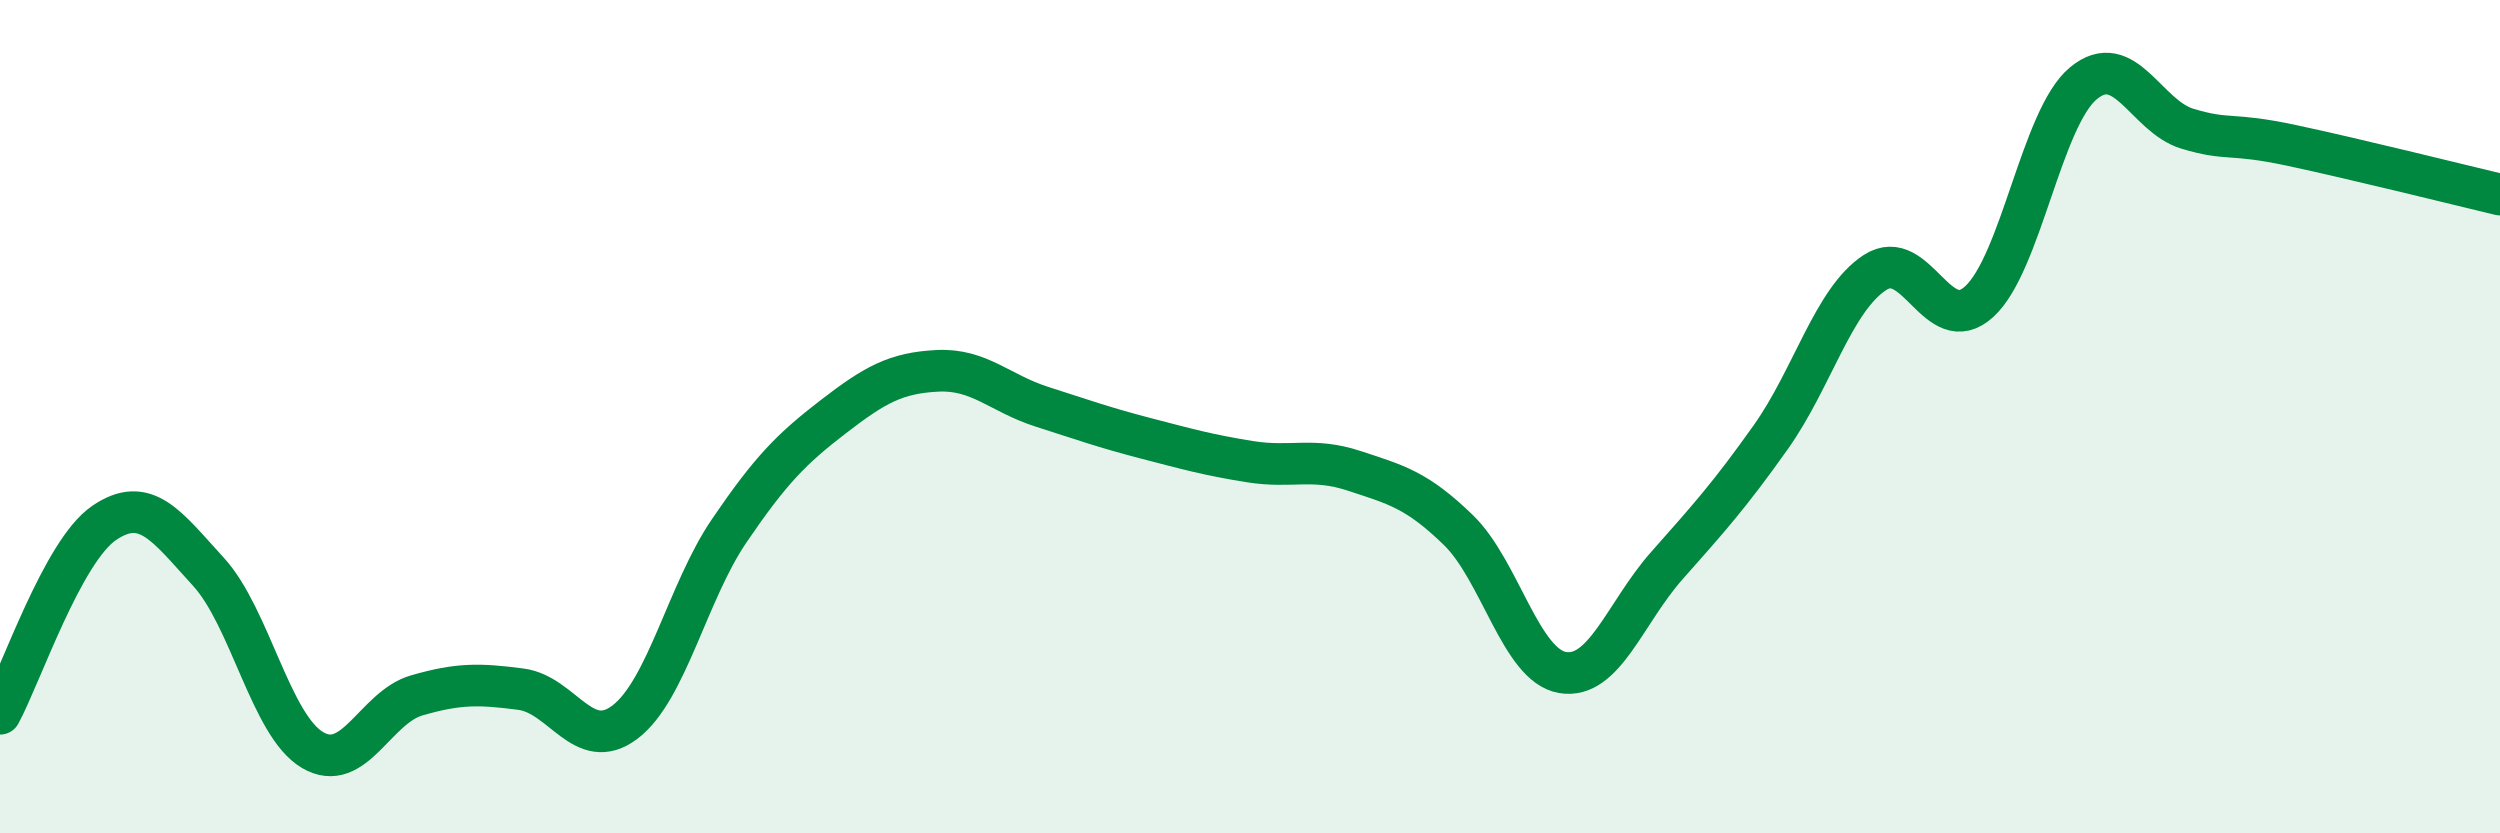
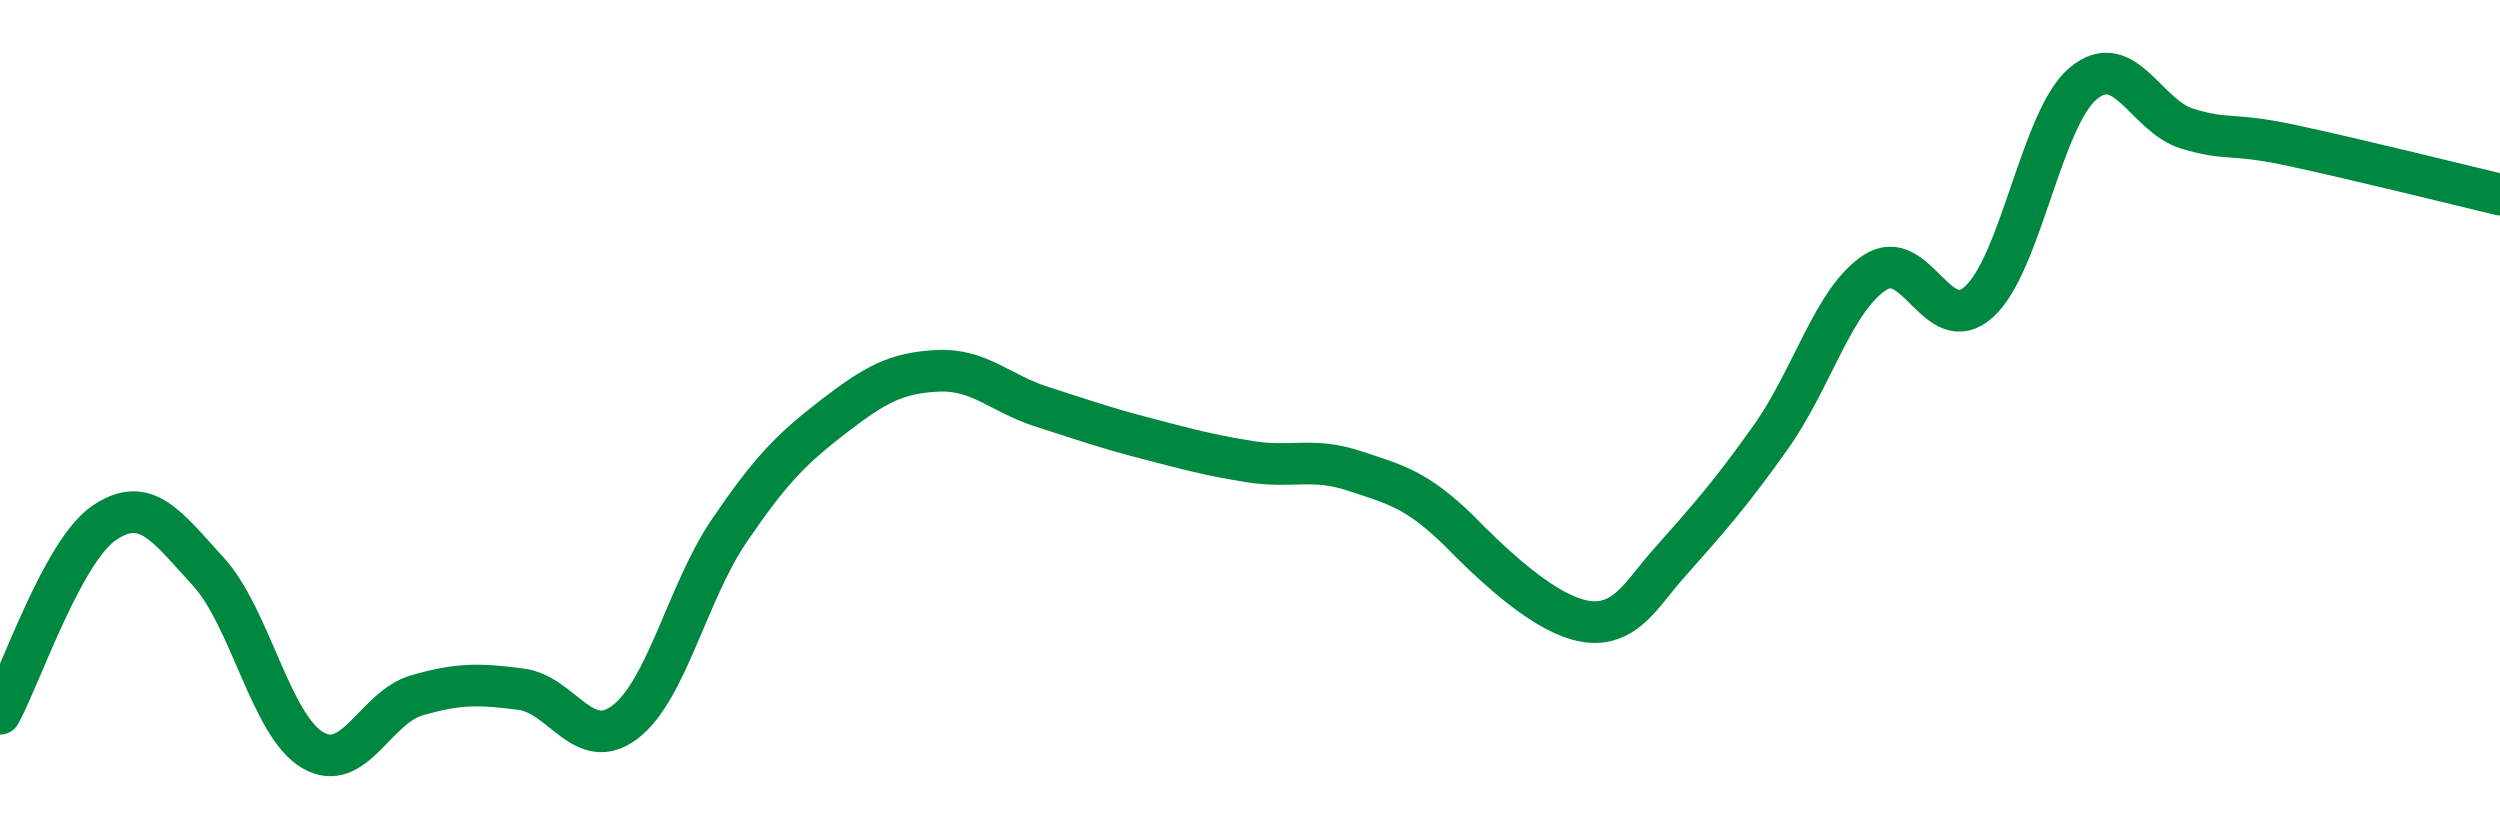
<svg xmlns="http://www.w3.org/2000/svg" width="60" height="20" viewBox="0 0 60 20">
-   <path d="M 0,17.13 C 0.5,16.21 1.5,13.23 2.5,12.55 C 3.5,11.87 4,12.63 5,13.72 C 6,14.81 6.5,17.41 7.5,18 C 8.5,18.59 9,16.98 10,16.69 C 11,16.4 11.5,16.41 12.5,16.54 C 13.5,16.67 14,18.09 15,17.33 C 16,16.57 16.5,14.21 17.5,12.74 C 18.5,11.27 19,10.77 20,10 C 21,9.23 21.5,8.95 22.5,8.9 C 23.5,8.85 24,9.44 25,9.76 C 26,10.08 26.5,10.26 27.5,10.52 C 28.5,10.78 29,10.92 30,11.08 C 31,11.24 31.5,10.97 32.5,11.3 C 33.5,11.63 34,11.75 35,12.72 C 36,13.69 36.5,15.97 37.5,16.14 C 38.5,16.31 39,14.71 40,13.58 C 41,12.45 41.5,11.9 42.5,10.49 C 43.5,9.08 44,7.19 45,6.54 C 46,5.89 46.5,8.15 47.5,7.24 C 48.5,6.33 49,2.83 50,2 C 51,1.17 51.5,2.79 52.5,3.09 C 53.5,3.39 53.5,3.17 55,3.49 C 56.5,3.81 59,4.43 60,4.67L60 20L0 20Z" fill="#008740" opacity="0.1" stroke-linecap="round" stroke-linejoin="round" />
-   <path d="M 0,17.13 C 0.5,16.21 1.5,13.23 2.5,12.55 C 3.5,11.87 4,12.63 5,13.72 C 6,14.81 6.5,17.41 7.5,18 C 8.5,18.59 9,16.98 10,16.69 C 11,16.4 11.5,16.41 12.5,16.54 C 13.5,16.67 14,18.09 15,17.33 C 16,16.57 16.5,14.21 17.5,12.74 C 18.5,11.27 19,10.77 20,10 C 21,9.23 21.5,8.95 22.5,8.9 C 23.5,8.85 24,9.44 25,9.76 C 26,10.08 26.5,10.26 27.5,10.52 C 28.5,10.78 29,10.92 30,11.08 C 31,11.24 31.5,10.97 32.5,11.3 C 33.5,11.63 34,11.75 35,12.72 C 36,13.69 36.5,15.97 37.5,16.14 C 38.5,16.31 39,14.71 40,13.58 C 41,12.45 41.5,11.9 42.5,10.49 C 43.5,9.08 44,7.19 45,6.54 C 46,5.89 46.5,8.15 47.5,7.24 C 48.5,6.33 49,2.83 50,2 C 51,1.17 51.5,2.79 52.5,3.09 C 53.5,3.39 53.5,3.17 55,3.49 C 56.5,3.81 59,4.43 60,4.67" stroke="#008740" stroke-width="1" fill="none" stroke-linecap="round" stroke-linejoin="round" />
+   <path d="M 0,17.13 C 0.5,16.21 1.5,13.23 2.5,12.55 C 3.5,11.87 4,12.63 5,13.72 C 6,14.81 6.5,17.41 7.5,18 C 8.5,18.59 9,16.98 10,16.69 C 11,16.4 11.5,16.41 12.5,16.54 C 13.5,16.67 14,18.09 15,17.33 C 16,16.57 16.5,14.21 17.5,12.74 C 18.5,11.27 19,10.77 20,10 C 21,9.23 21.5,8.95 22.5,8.9 C 23.5,8.85 24,9.44 25,9.76 C 26,10.08 26.5,10.26 27.5,10.52 C 28.5,10.78 29,10.92 30,11.08 C 31,11.24 31.5,10.97 32.5,11.3 C 33.5,11.63 34,11.75 35,12.72 C 38.5,16.31 39,14.71 40,13.58 C 41,12.45 41.5,11.9 42.5,10.49 C 43.5,9.08 44,7.19 45,6.54 C 46,5.89 46.5,8.15 47.5,7.24 C 48.5,6.33 49,2.83 50,2 C 51,1.17 51.5,2.79 52.5,3.09 C 53.5,3.39 53.5,3.17 55,3.49 C 56.5,3.81 59,4.43 60,4.67" stroke="#008740" stroke-width="1" fill="none" stroke-linecap="round" stroke-linejoin="round" />
</svg>